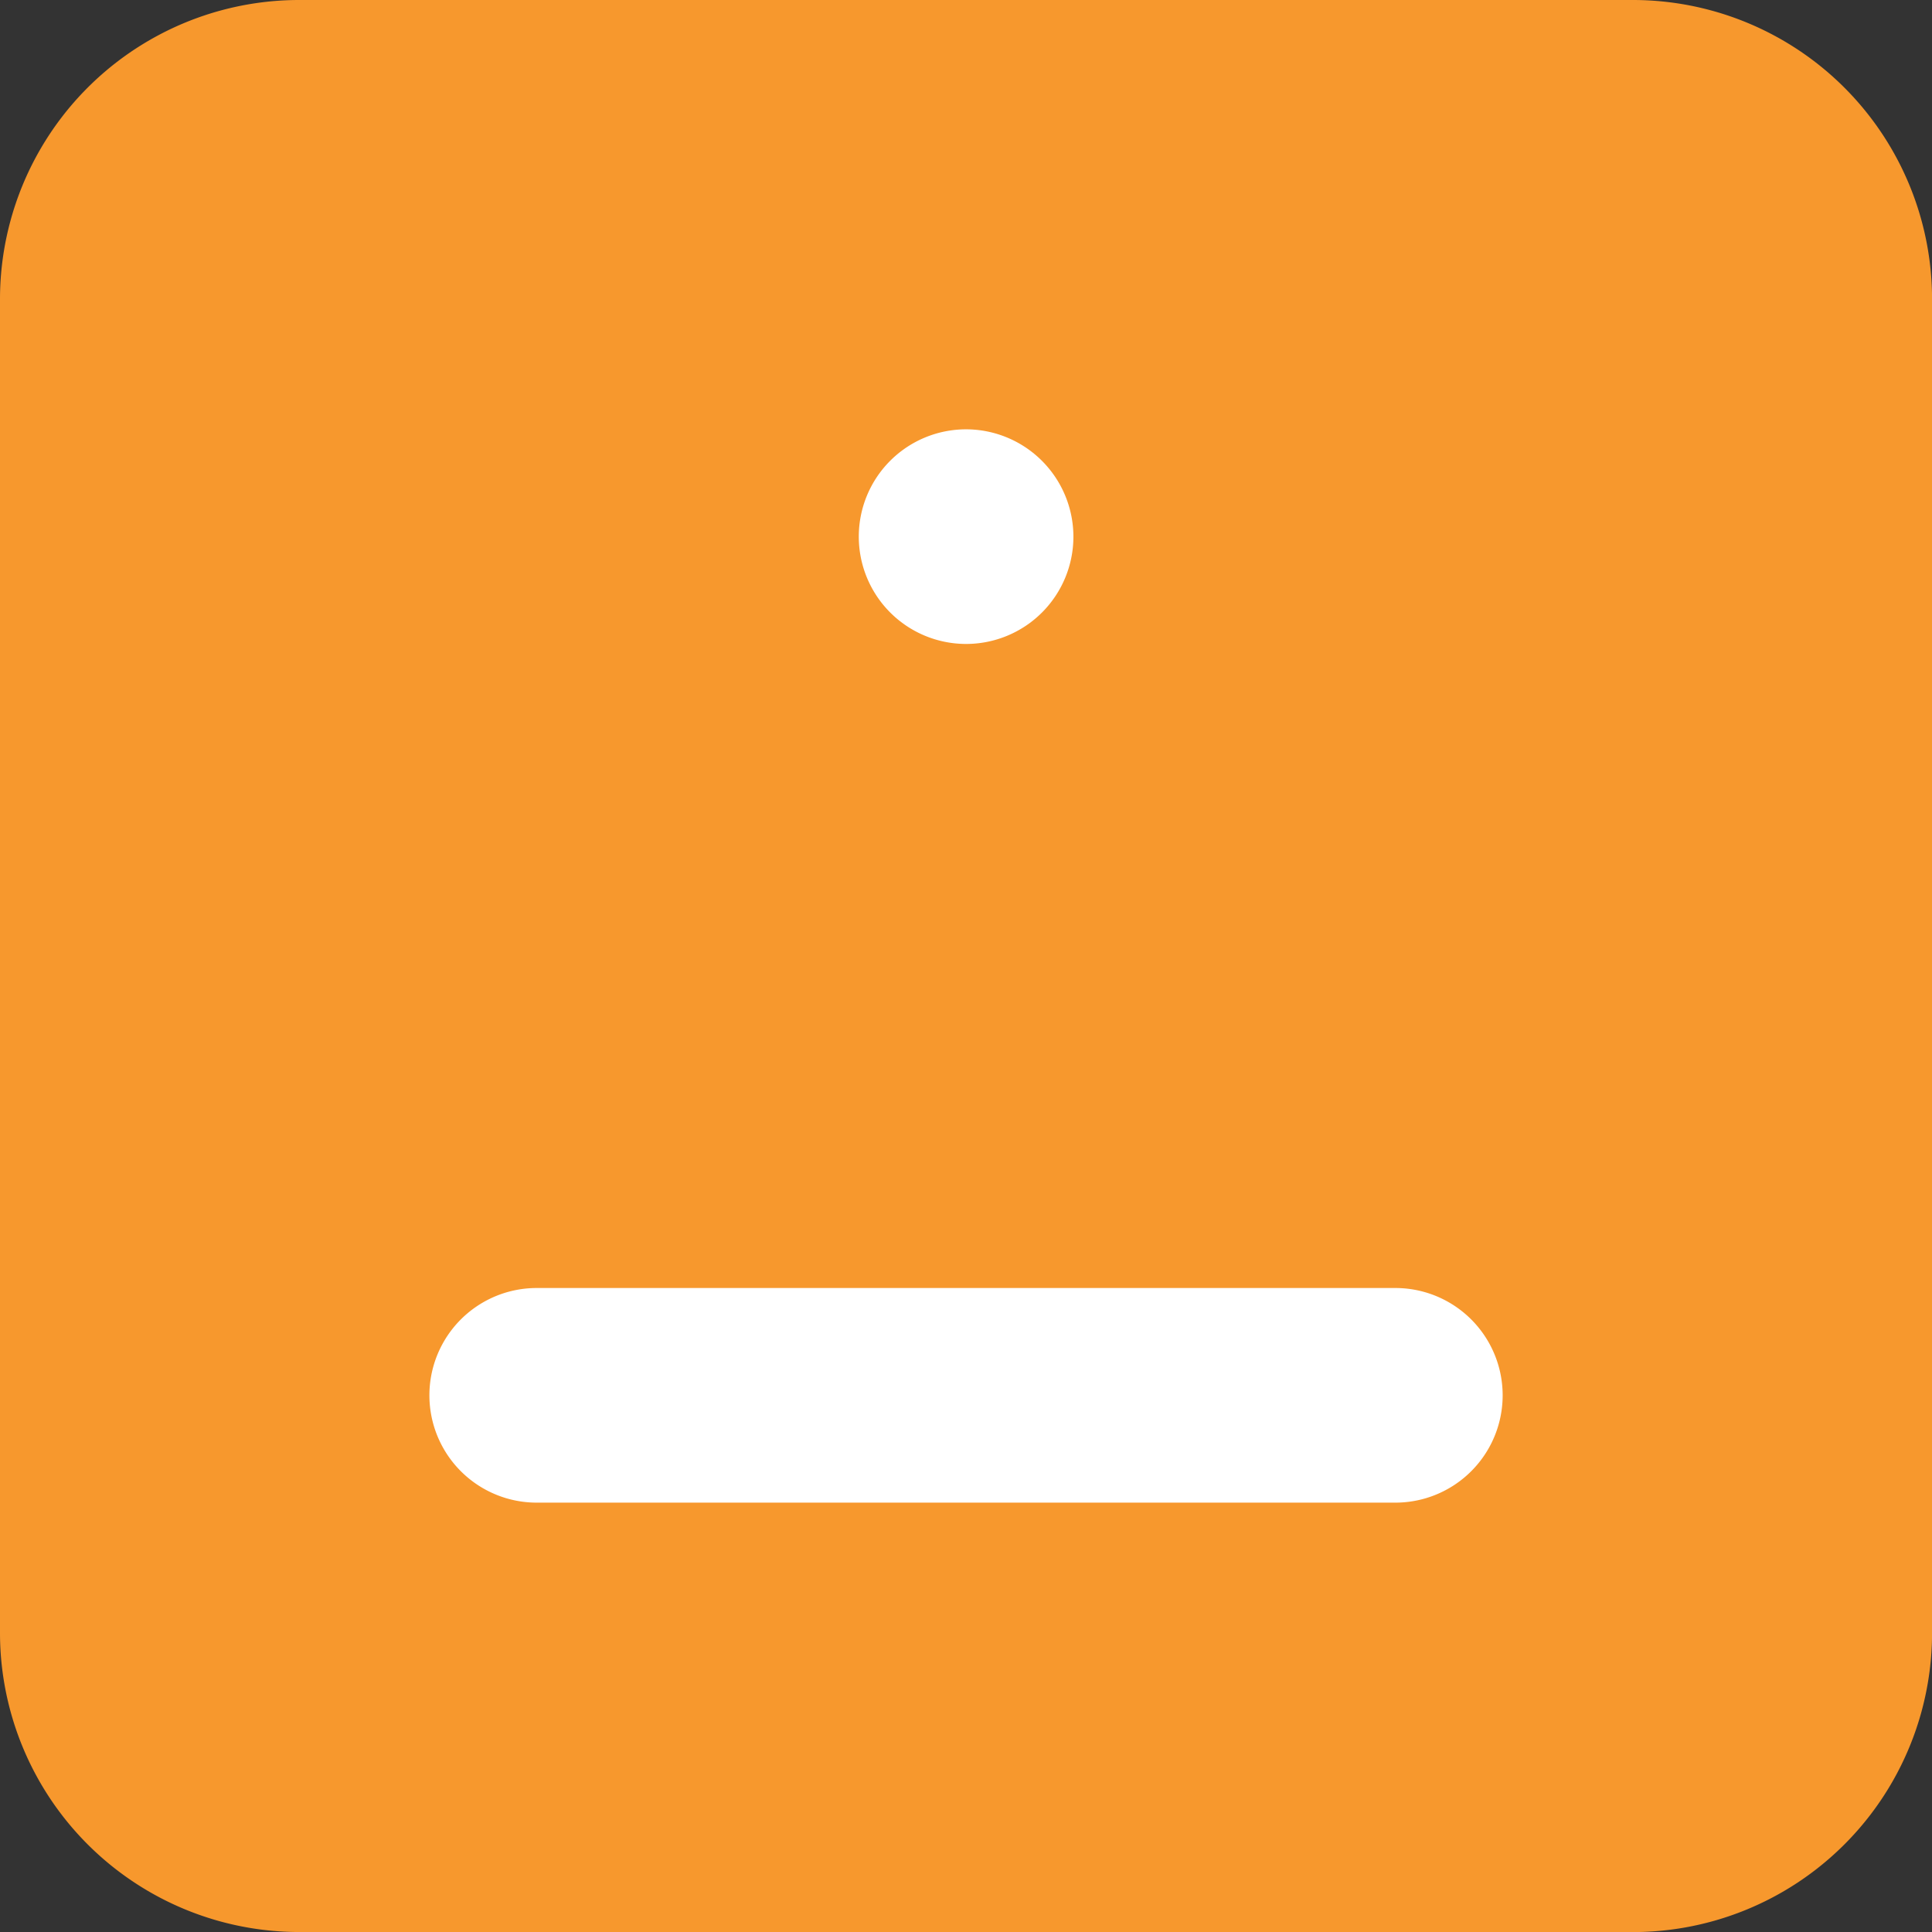
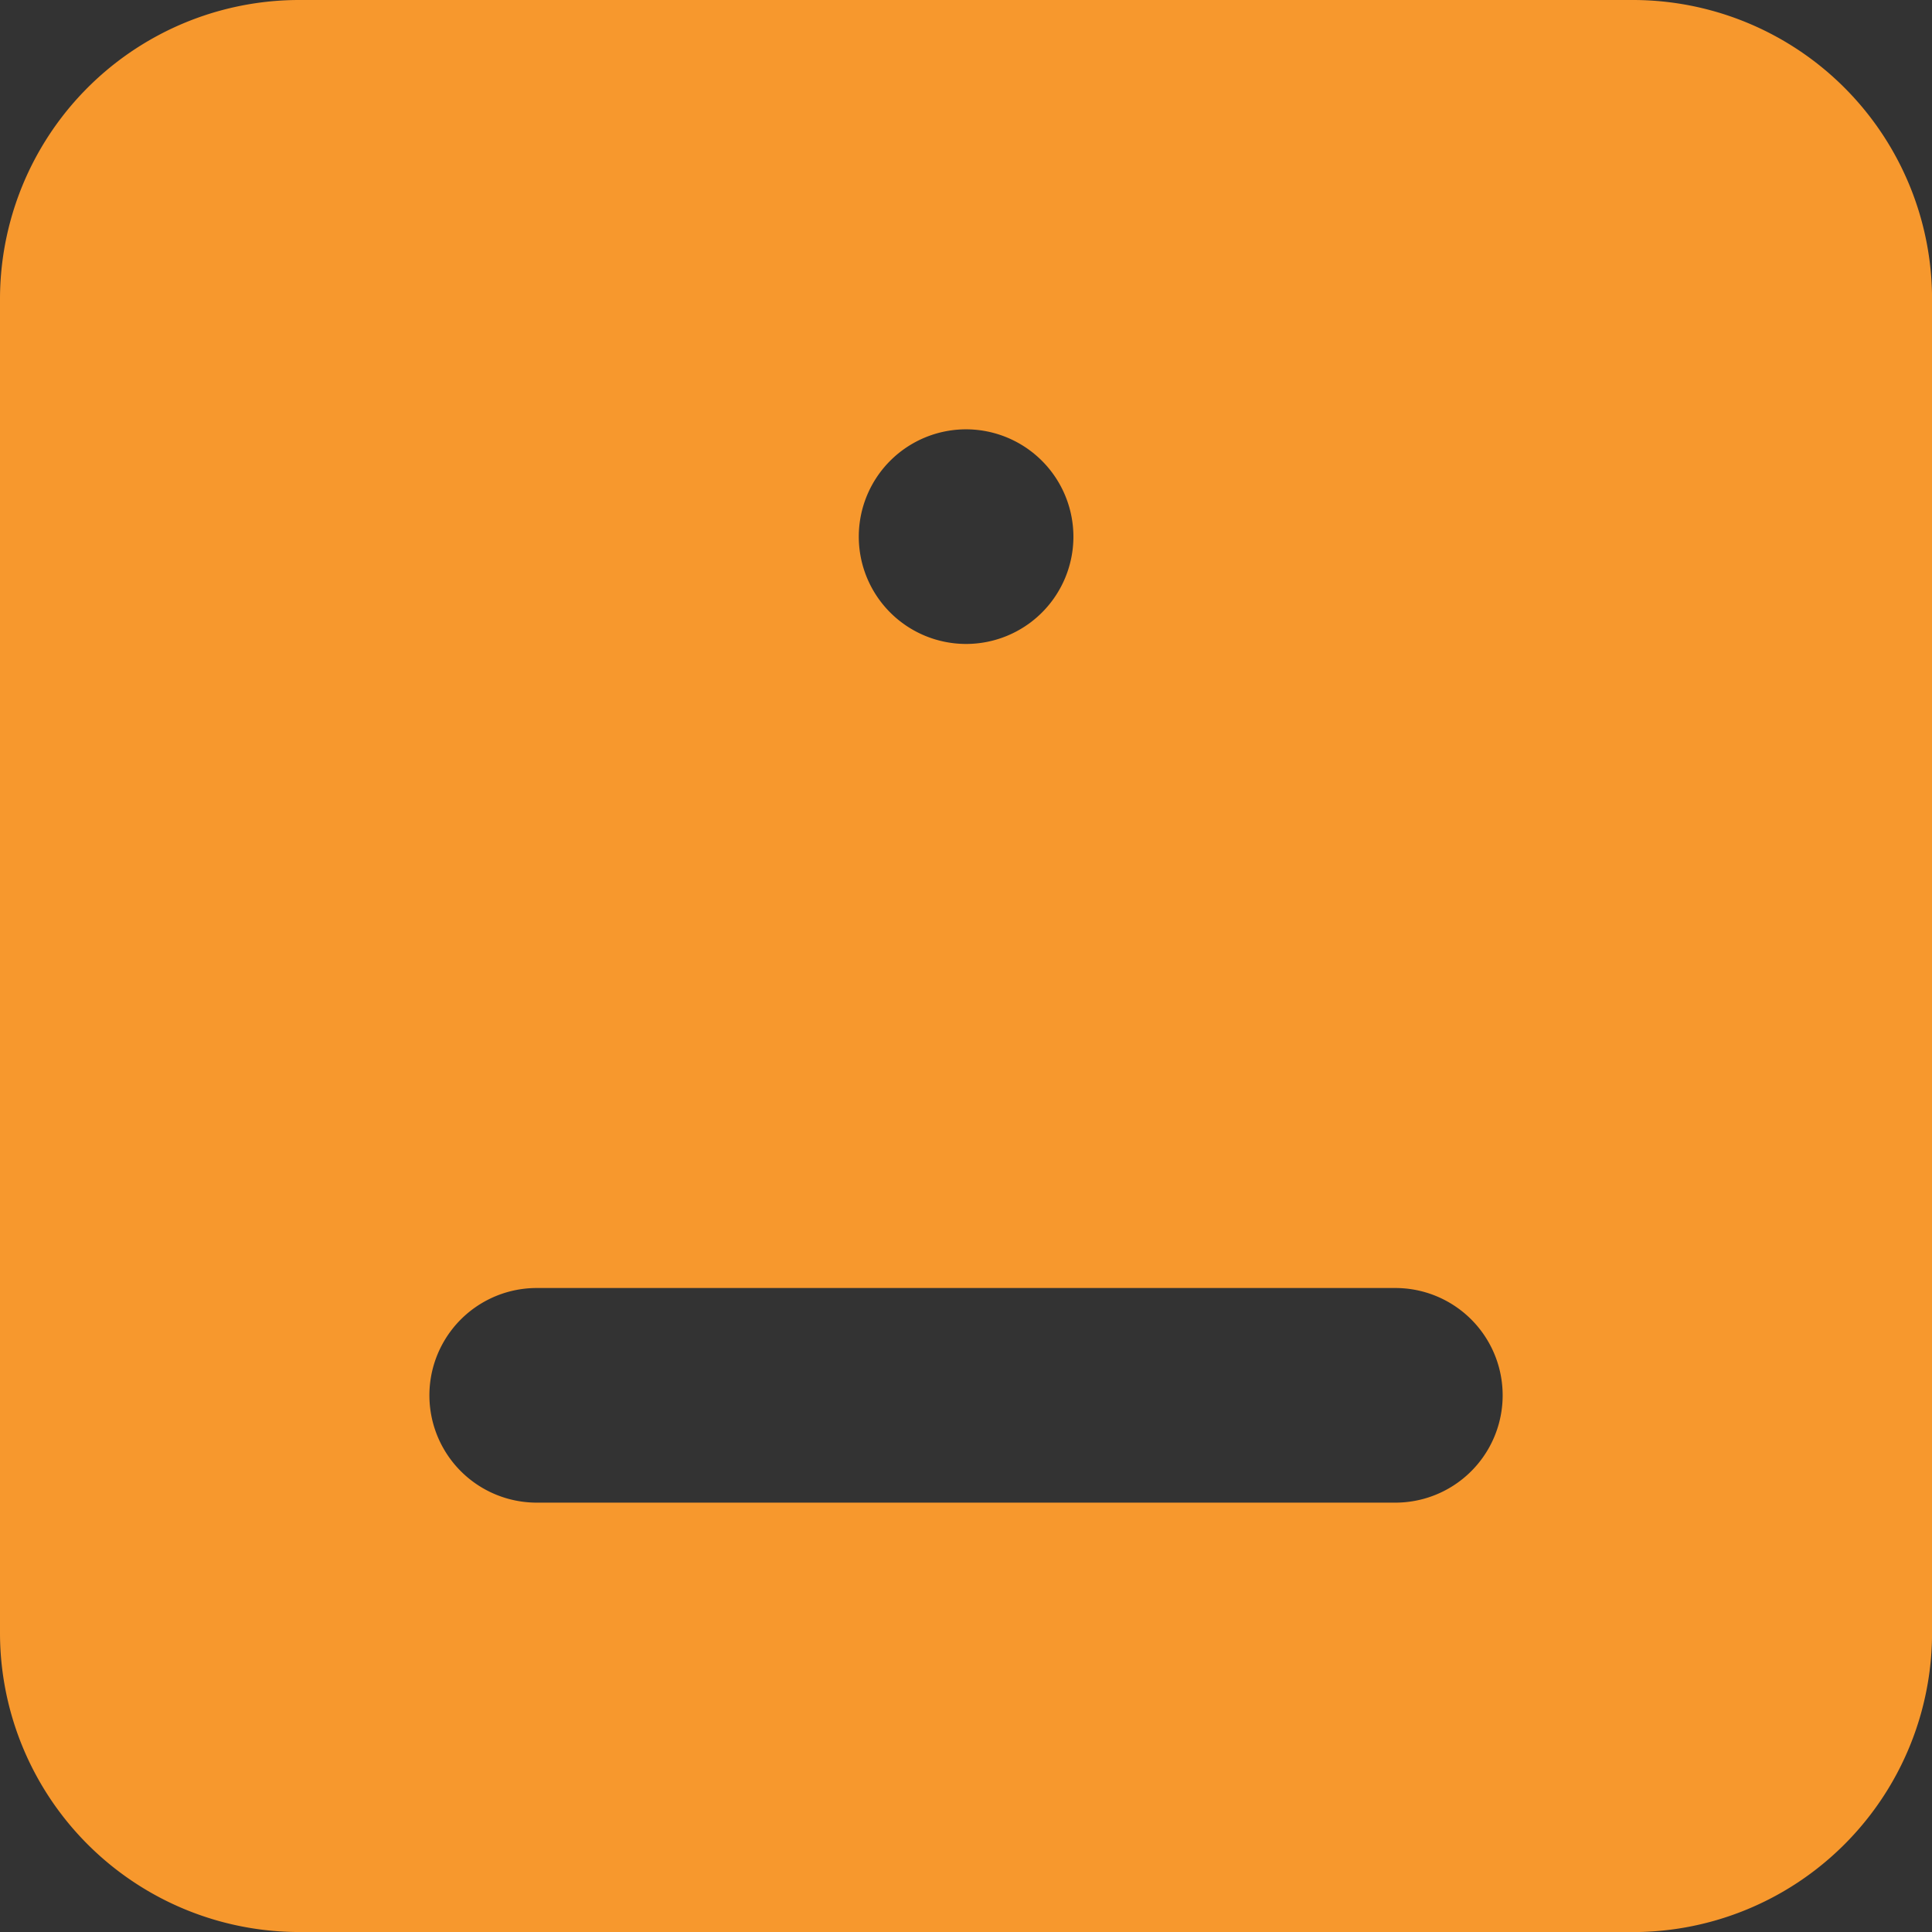
<svg xmlns="http://www.w3.org/2000/svg" width="40" height="40" viewBox="-0 -0 98.03 98.03">
  <rect x="-0" y="-0" width="98.03" height="98.03" fill="#333333" stroke="none" />
-   <path d="M 27 65 a 5.445 5.445 0 0 0 0 12 H 70.8 a 5.445 5.445 0 1 0 0.2 -12 Z" fill="white" />
-   <path d="M 49 21 a 5.445 5.445 0 1 0 0 12 A 5.453 5.453 0 0 0 49 21 Z" fill="white" />
  <path d="M82.833,98.031H15.2A15.185,15.185,0,0,1,0,82.834V15.2A15.185,15.185,0,0,1,15.2,0H82.833a15.185,15.185,0,0,1,15.2,15.2V82.834a15.185,15.185,0,0,1-15.2,15.2Zm-55.6-32.677a5.445,5.445,0,0,0,0,10.89H70.8a5.445,5.445,0,1,0,0-10.89Zm21.787-43.57a5.445,5.445,0,1,0,5.445,5.445A5.453,5.453,0,0,0,49.019,21.784Z" fill="#f7982d" />
</svg>